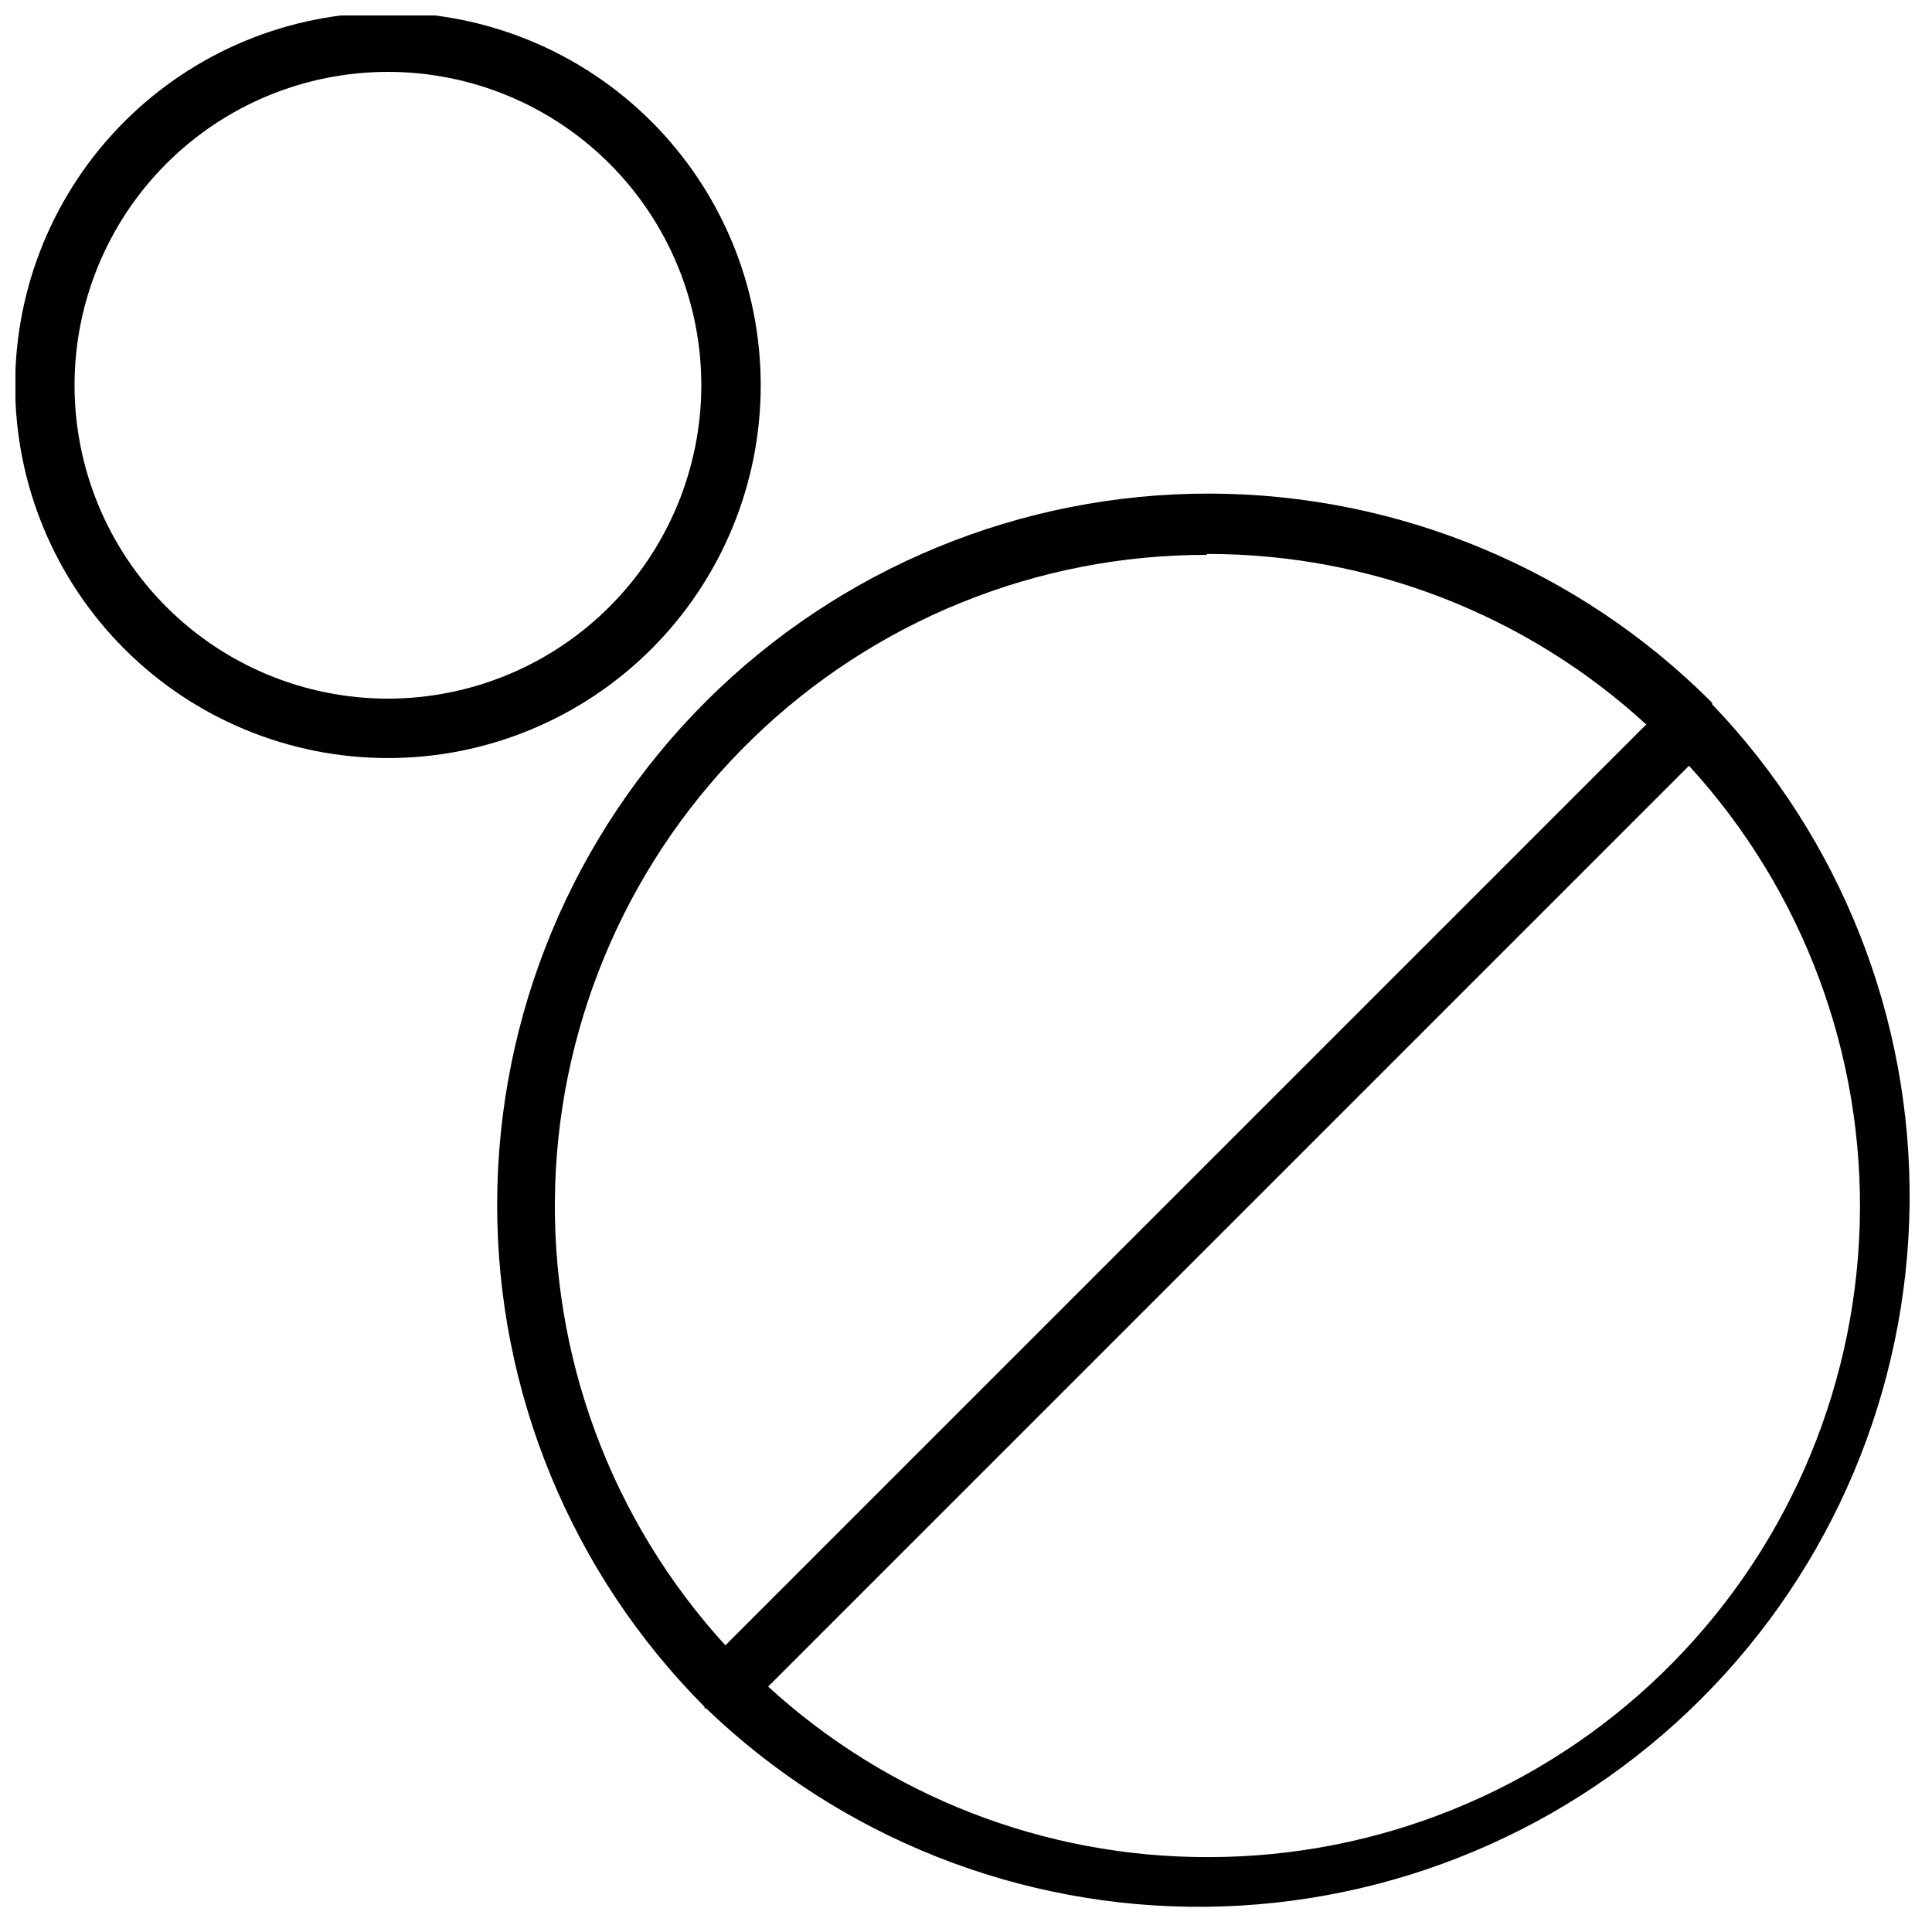
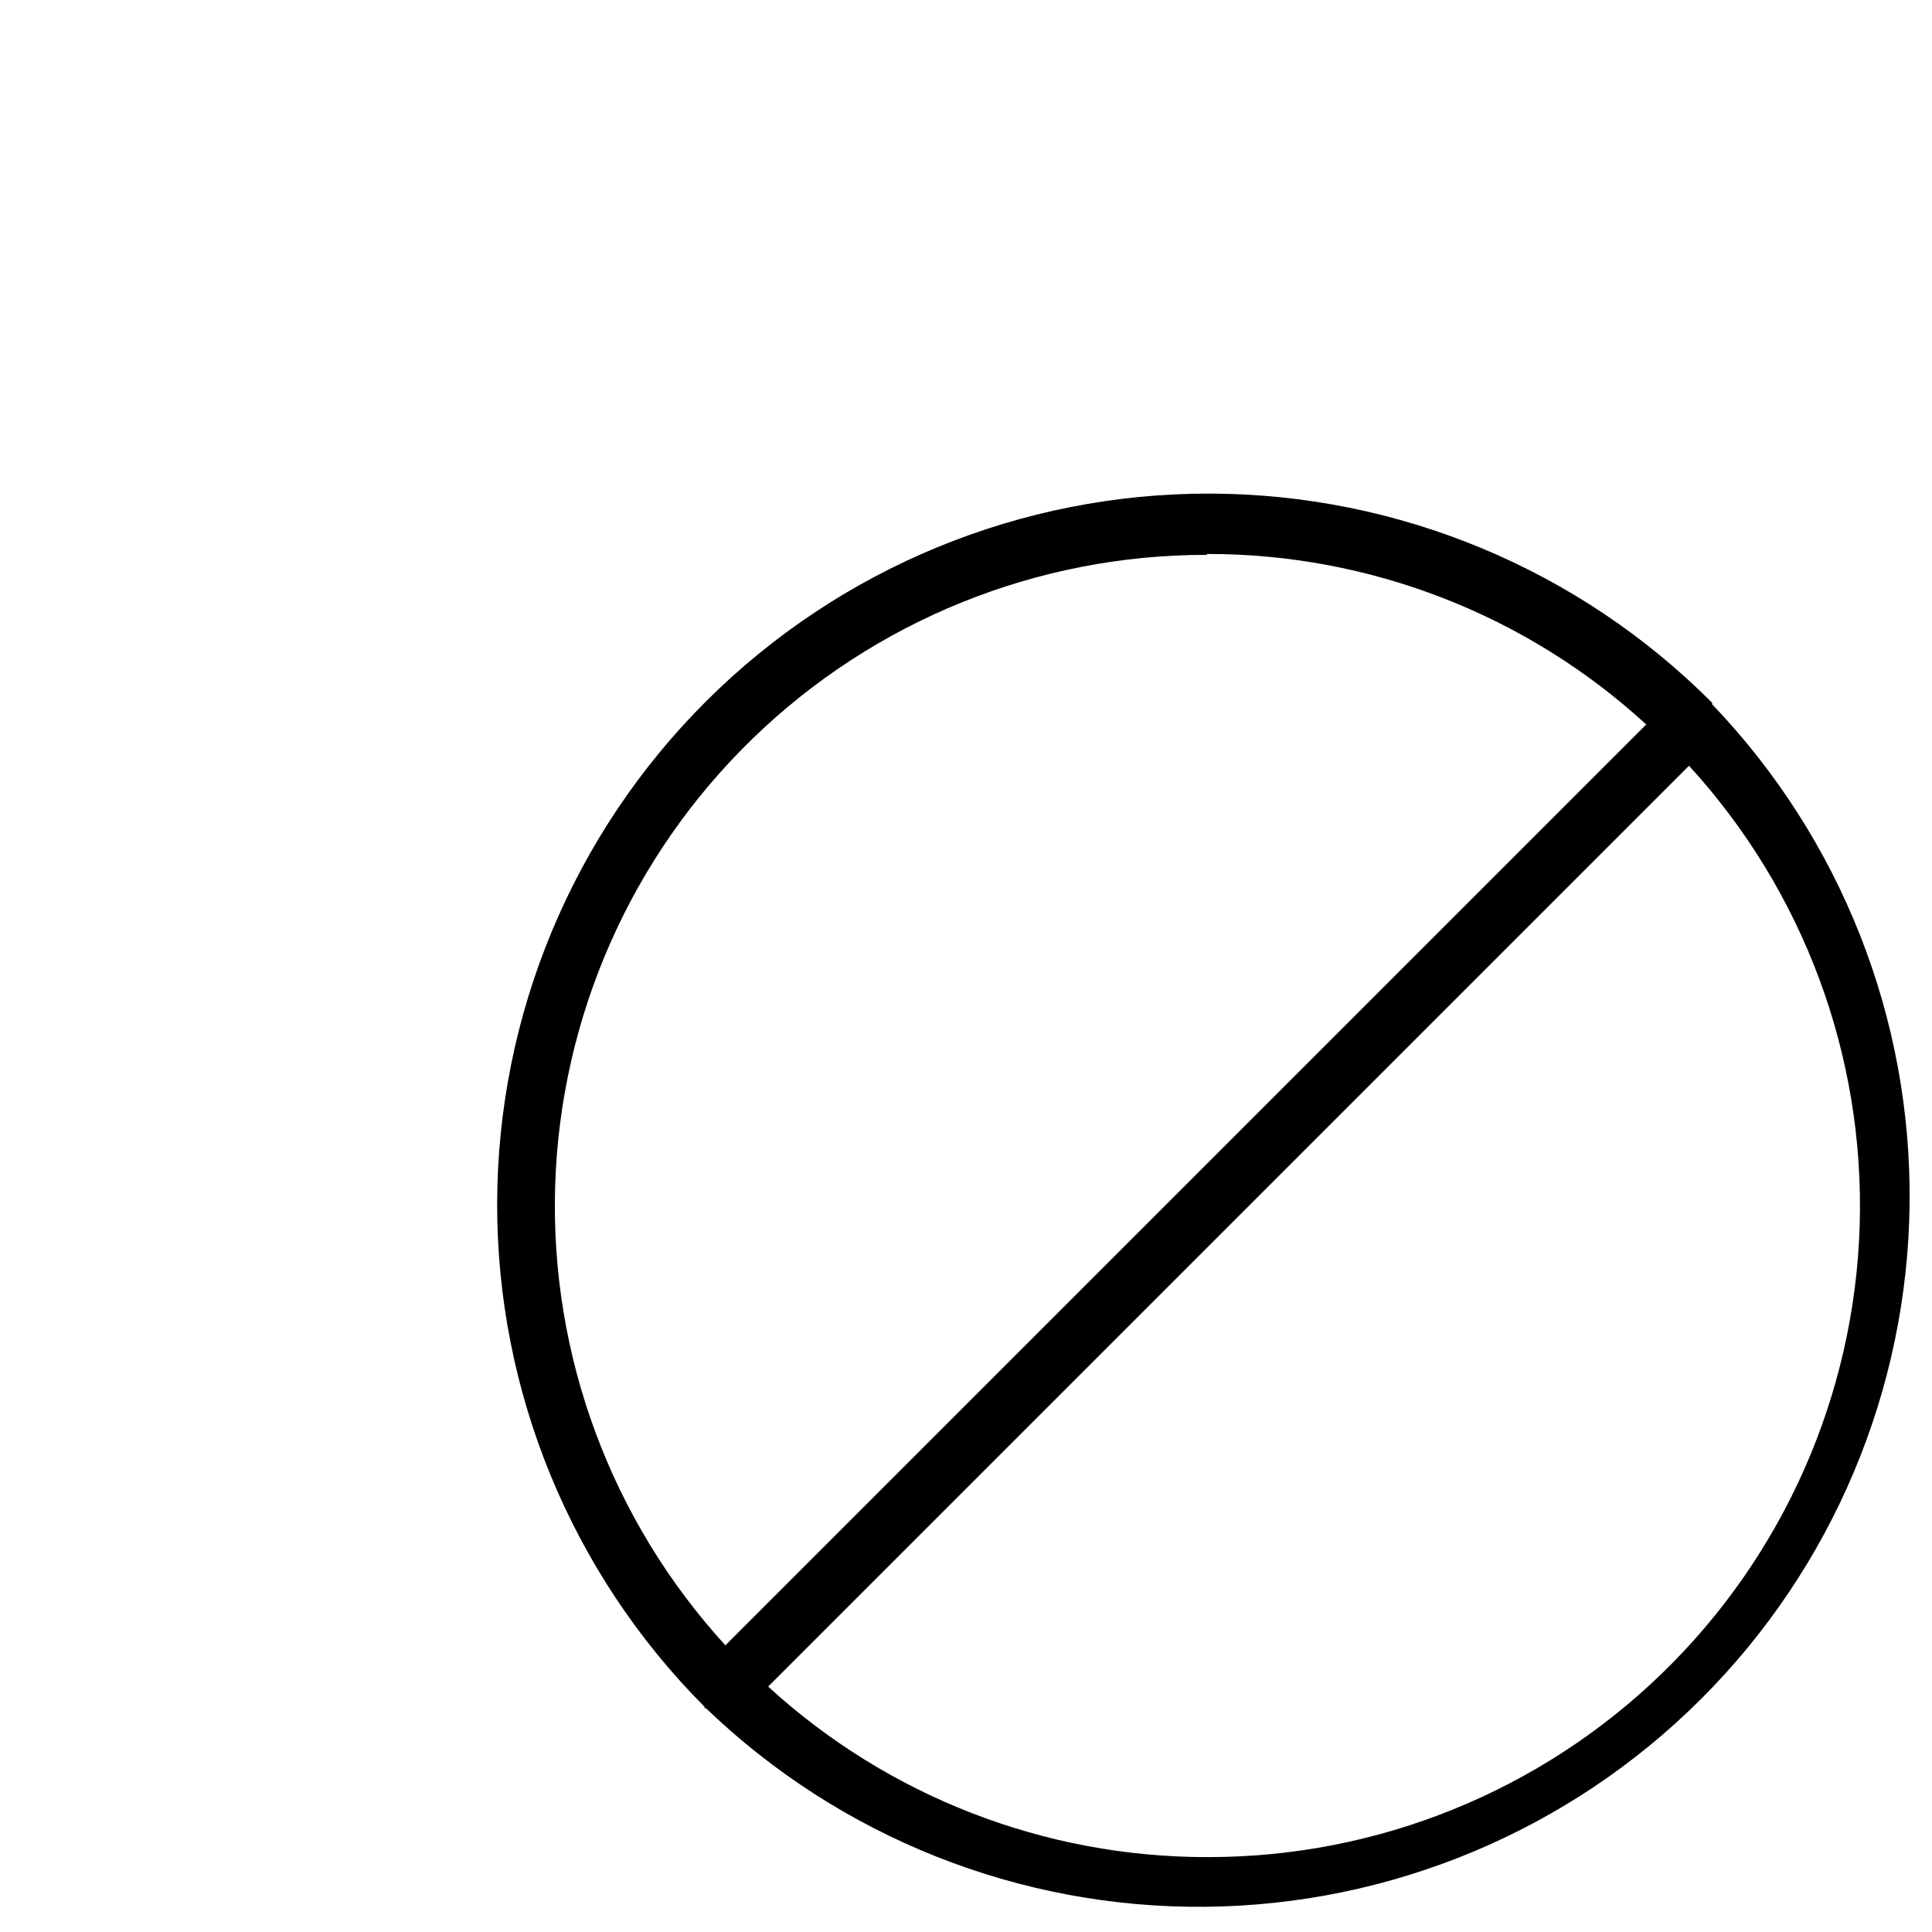
<svg xmlns="http://www.w3.org/2000/svg" width="800px" height="800px" version="1.1" viewBox="144 144 512 512">
  <defs>
    <clipPath id="a">
      <path d="m148.09 148.09h197.91v196.91h-197.91z" />
    </clipPath>
  </defs>
  <path d="m597.74 330.64v-0.395 0 0.004c-35.281-35.41-83.188-55.352-133.18-55.441-49.984-0.09-97.961 19.684-133.37 54.969-35.406 35.281-55.348 83.188-55.438 133.18-0.09 49.984 19.684 97.961 54.969 133.37v0.395h0.395l-0.004-0.004c35.527 34.172 83.031 53.055 132.32 52.602 49.293-0.457 96.441-20.211 131.33-55.031 34.891-34.816 54.742-81.926 55.301-131.21 0.555-49.289-18.23-96.832-52.328-132.43zm-133.82-39.832c43.078-0.059 84.605 16.066 116.35 45.188l-244.03 244.03h-0.004c-30.289-33.133-46.473-76.766-45.117-121.64 1.355-44.871 20.145-87.449 52.379-118.69 32.234-31.246 75.375-48.699 120.27-48.652zm0 345.34v0.004c-43.07 0.027-84.586-16.094-116.35-45.188l244.03-244.03h0.004c30.332 33.125 46.559 76.766 45.238 121.66-1.324 44.895-20.09 87.508-52.316 118.79-32.227 31.285-75.379 48.777-120.29 48.766z" />
  <g clip-path="url(#a)">
-     <path d="m345.6 246.1c0-26.207-10.41-51.34-28.945-69.867-18.531-18.527-43.668-28.934-69.875-28.93-26.203 0.008-51.336 10.43-69.859 28.965-18.523 18.539-28.922 43.676-28.906 69.883 0.012 26.207 10.438 51.336 28.98 69.852 18.543 18.52 43.684 28.91 69.891 28.891 26.188-0.02 51.297-10.438 69.809-28.965 18.508-18.523 28.906-43.641 28.906-69.828zm-98.715 83.047c-22.031 0.023-43.168-8.711-58.758-24.277s-24.355-36.688-24.371-58.719c-0.012-22.031 8.727-43.164 24.297-58.75 15.57-15.586 36.695-24.344 58.727-24.352 22.031-0.008 43.164 8.738 58.742 24.316 15.582 15.574 24.336 36.703 24.336 58.734-0.02 22.004-8.766 43.105-24.32 58.672-15.555 15.57-36.645 24.336-58.652 24.375z" />
-   </g>
+     </g>
</svg>